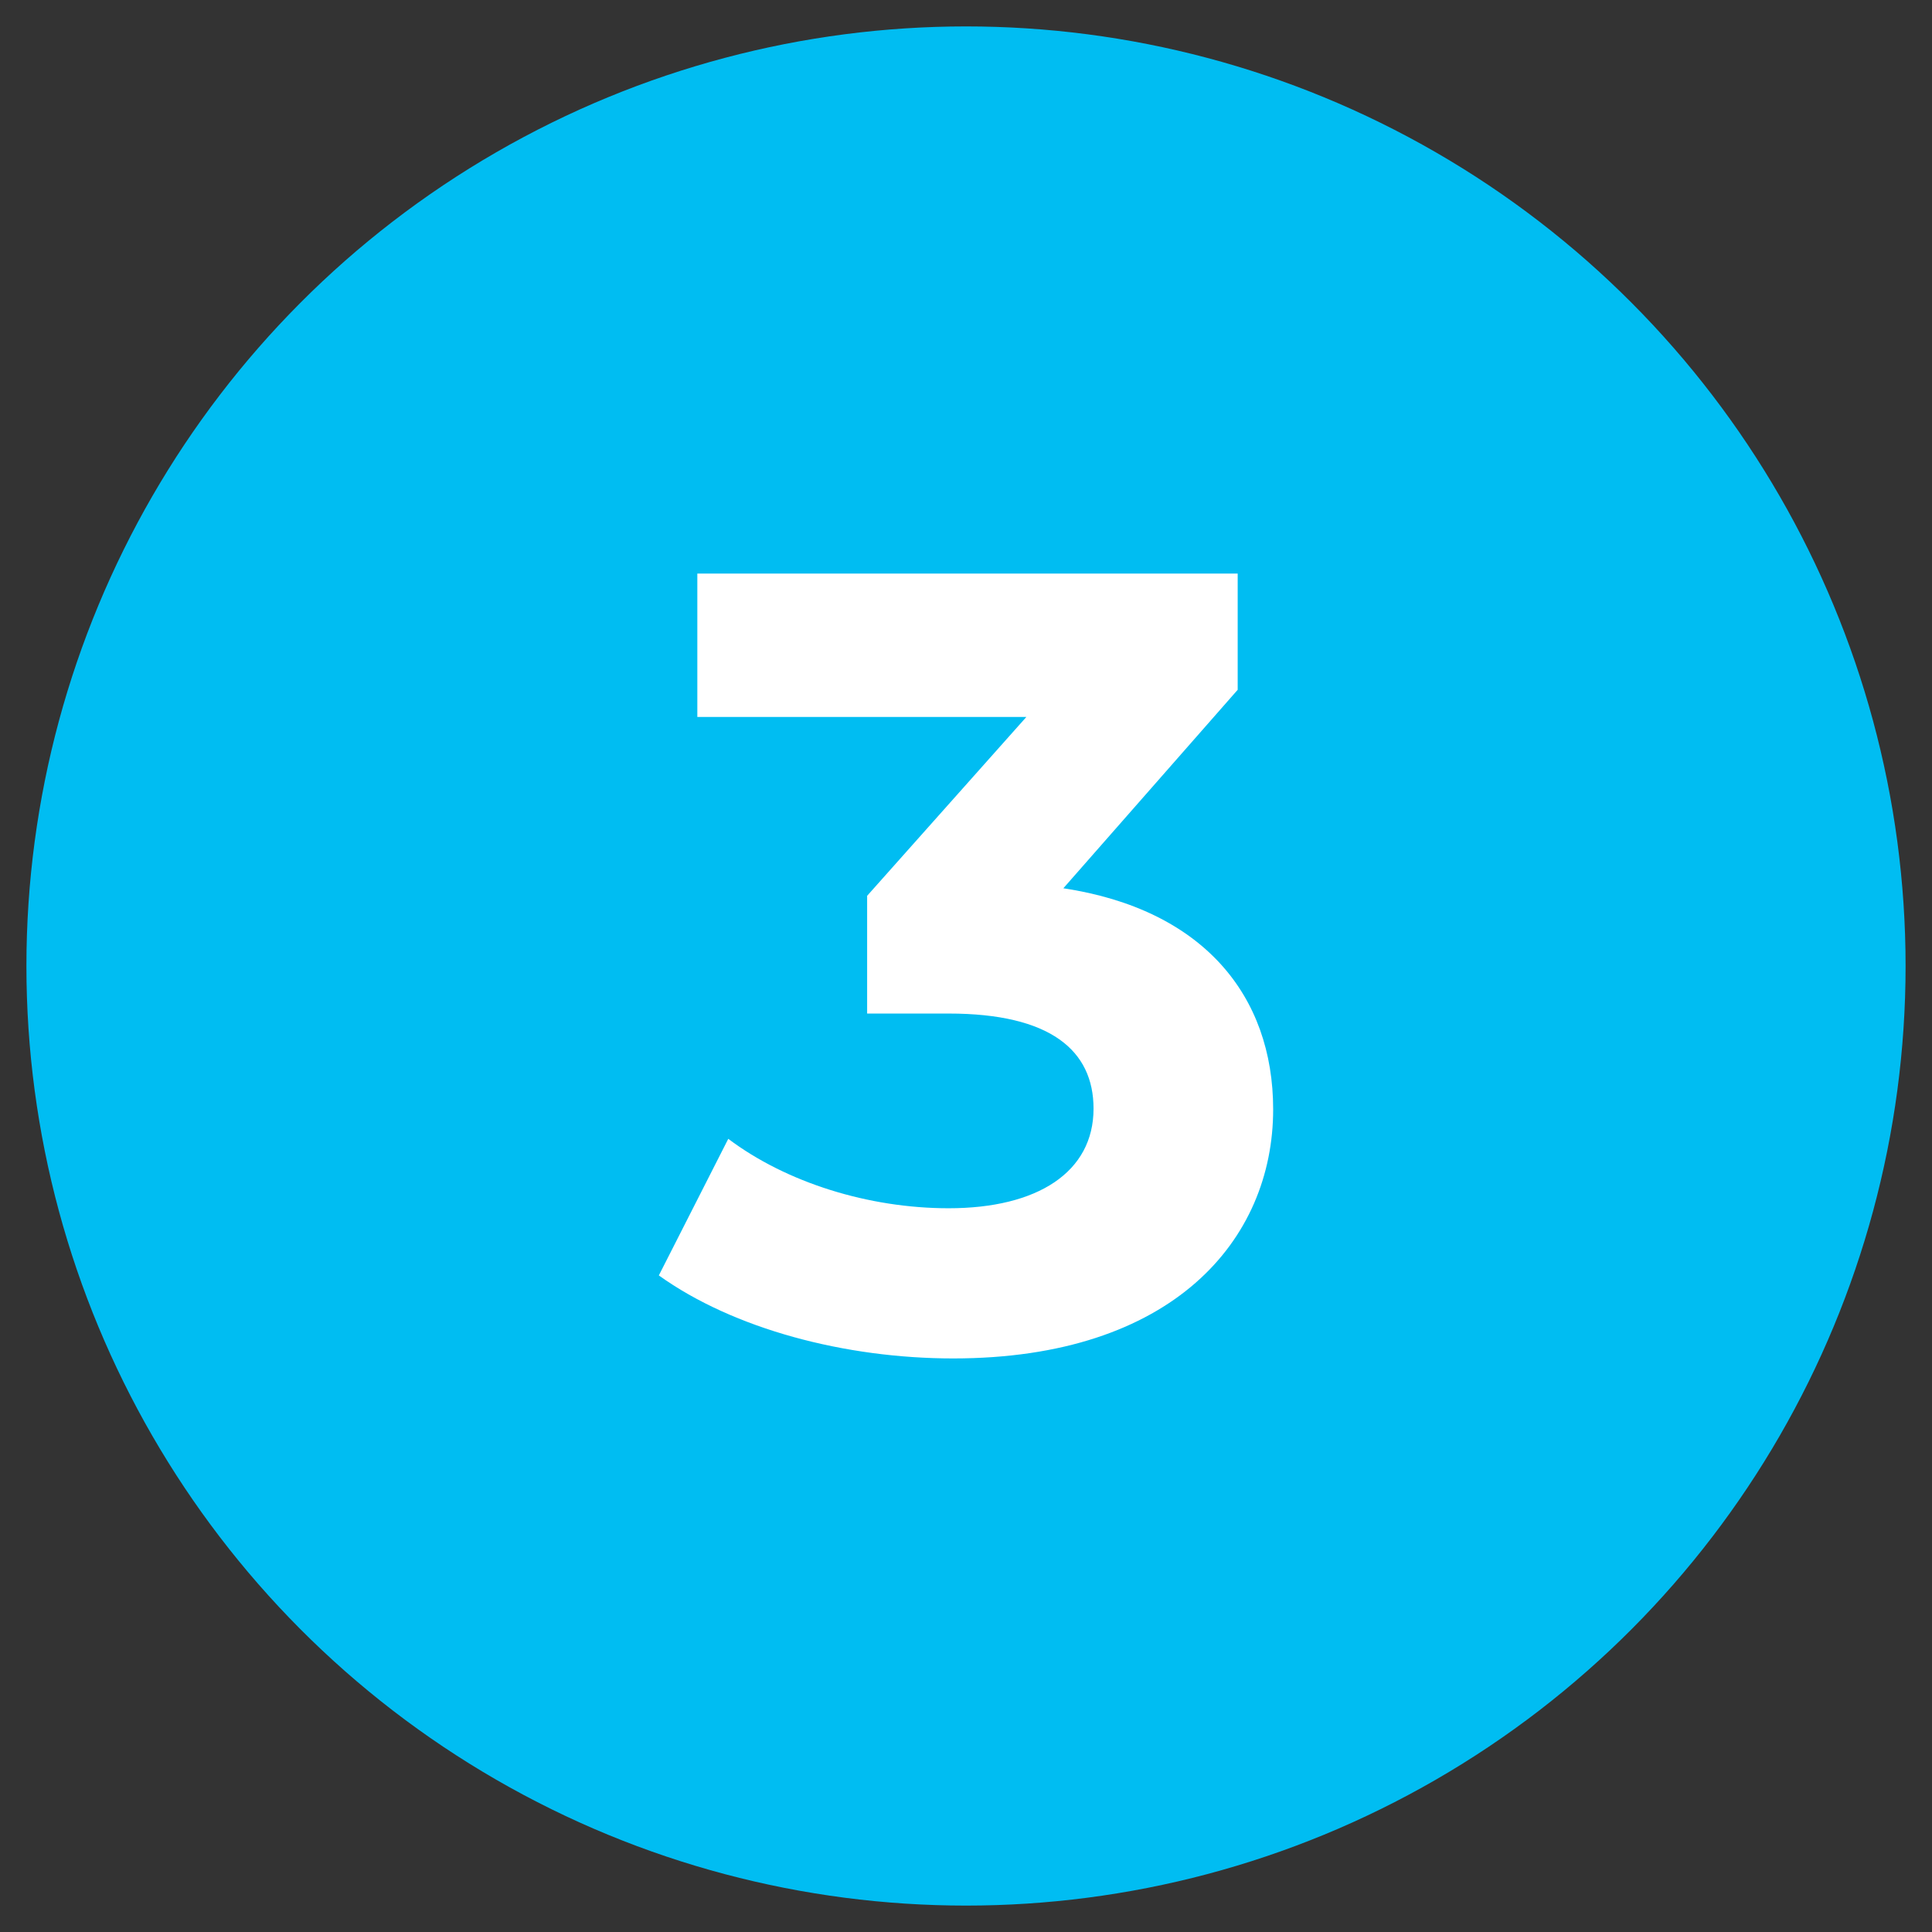
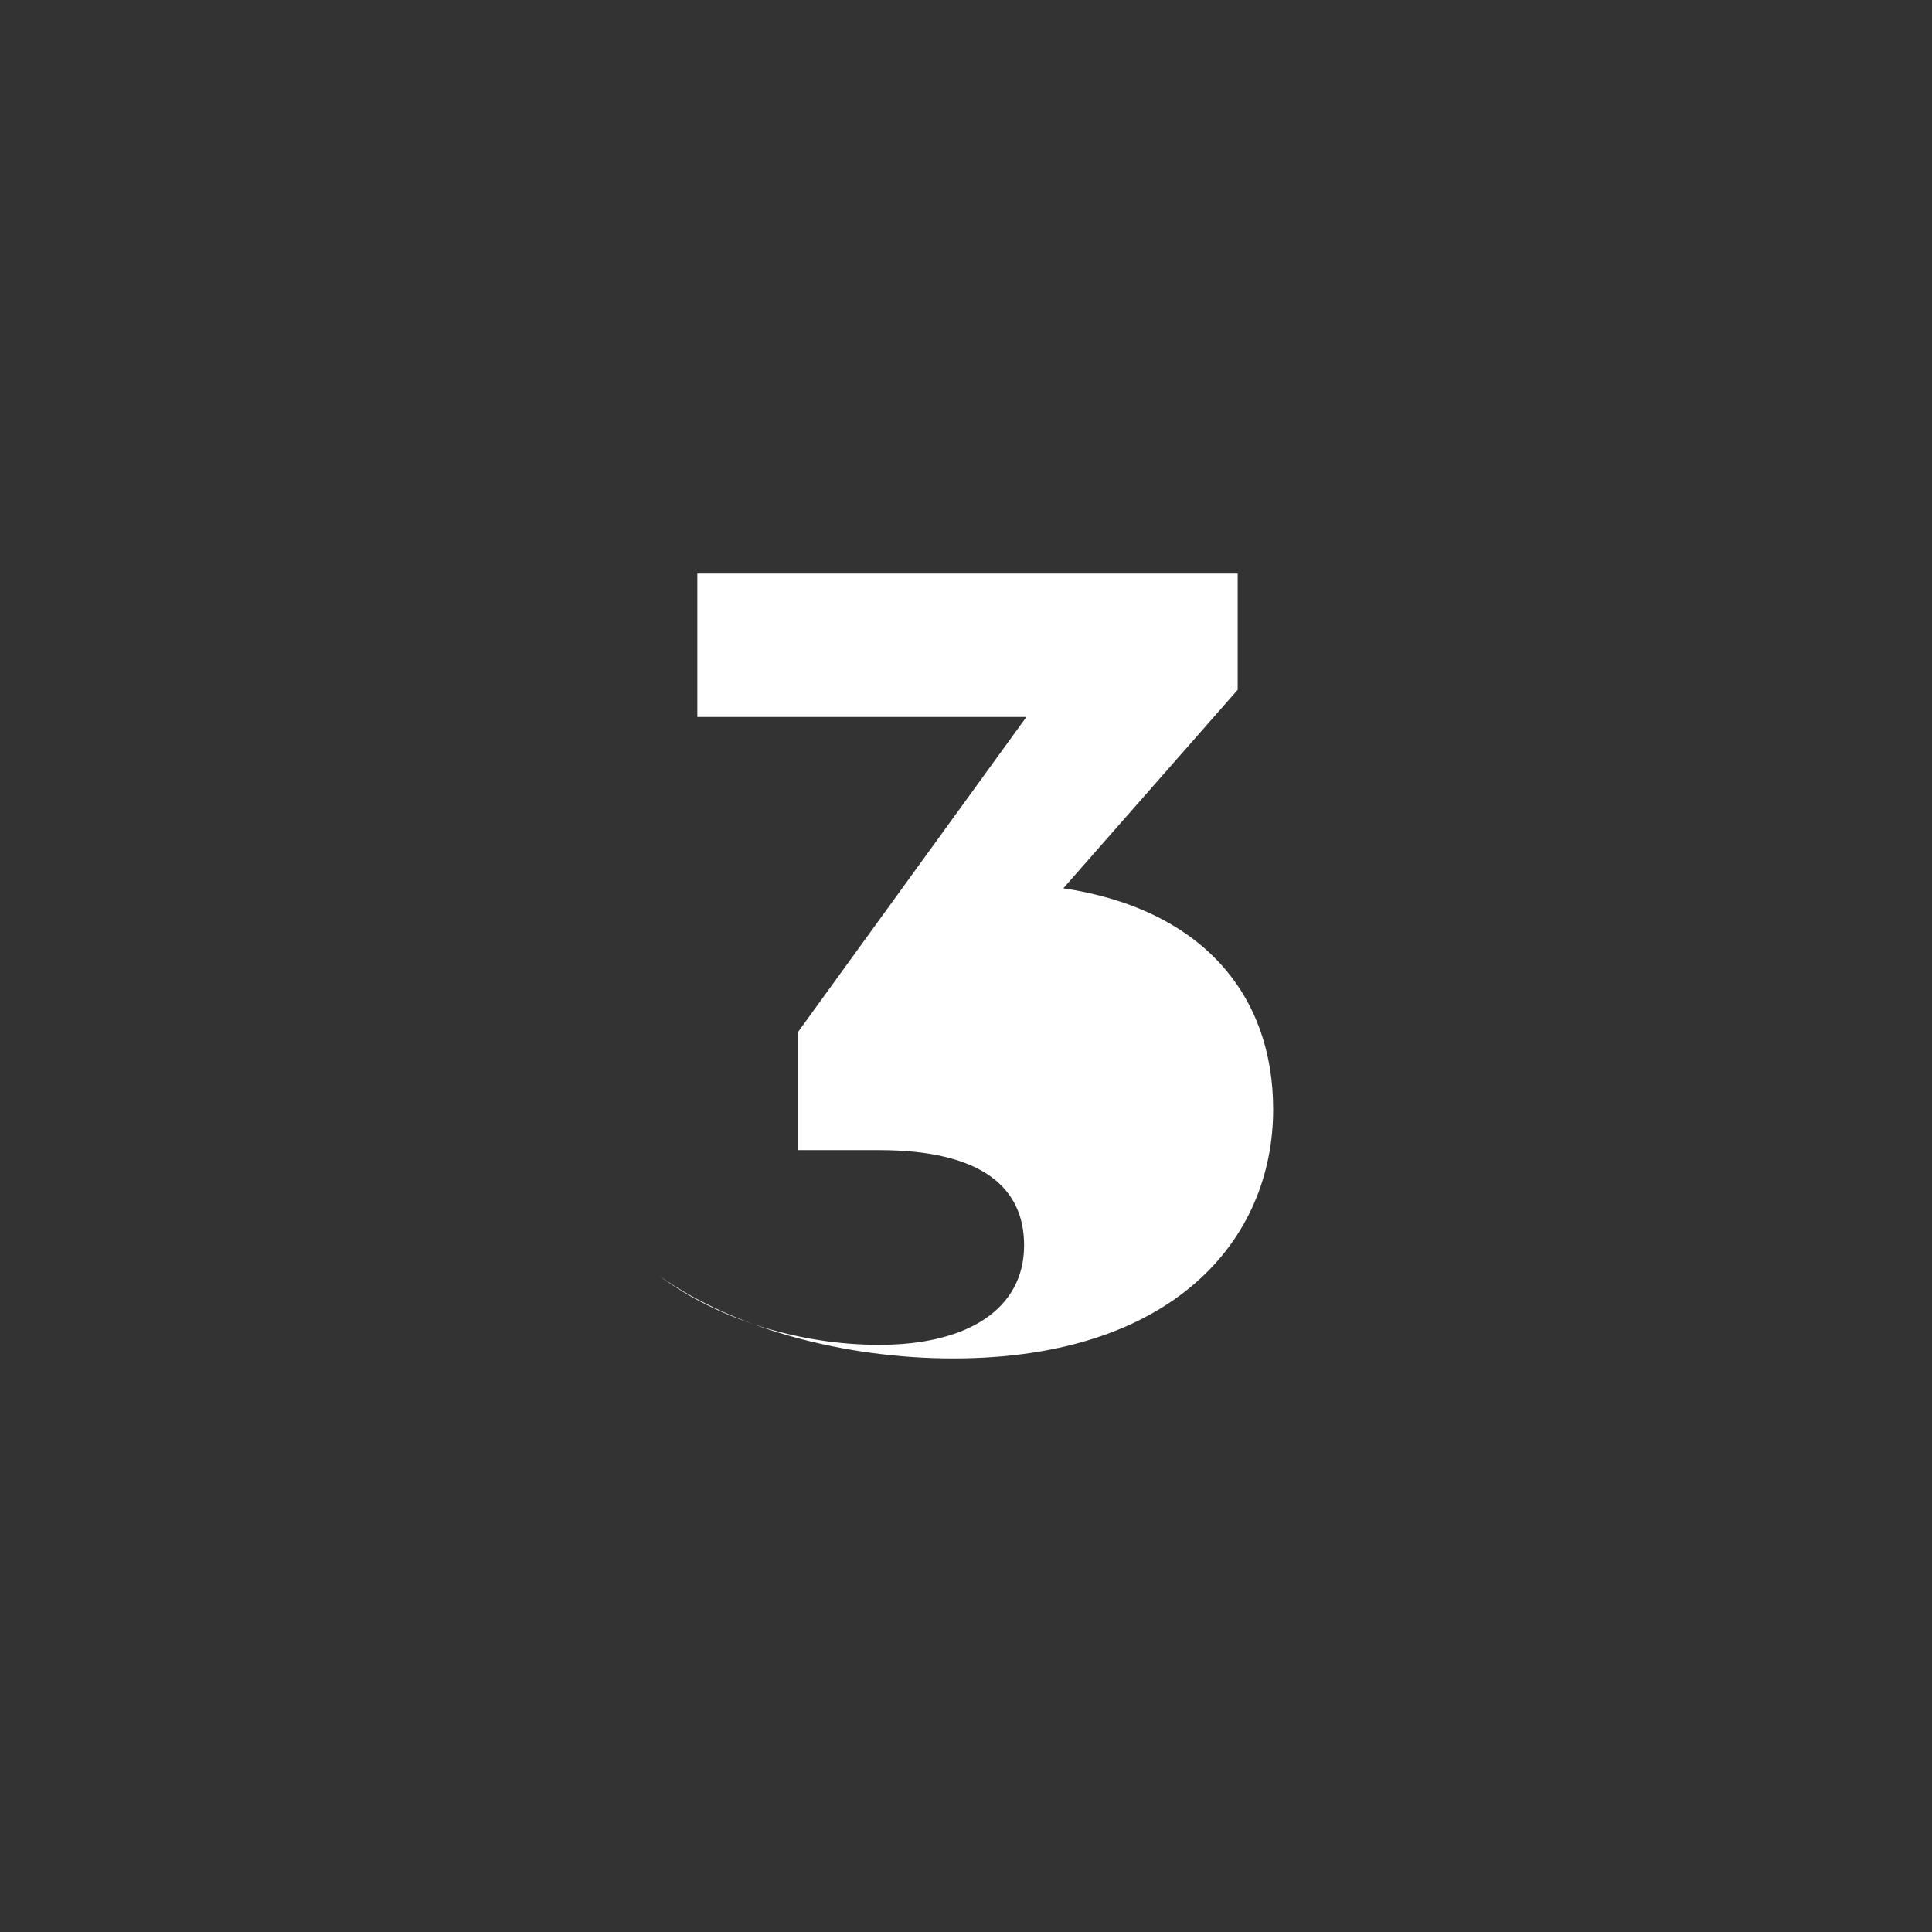
<svg xmlns="http://www.w3.org/2000/svg" version="1.1" id="Layer_1" x="0px" y="0px" viewBox="0 0 256 256" style="enable-background:new 0 0 256 256;" xml:space="preserve">
  <rect x="0" y="0" width="256" height="256" fill="#333333" stroke="none" />
  <style type="text/css">
	.st0{fill:#00BDF2;}
	.st1{fill:#FFFFFF;}
</style>
  <g>
    <g>
-       <circle class="st0" cx="128" cy="128" r="124.5" />
-     </g>
+       </g>
  </g>
  <g>
-     <path class="st1" d="M168.7,147c0,17.3-13.3,33-42.4,33c-14.3,0-29.1-3.9-39-11l9.2-18.1c7.7,5.8,18.6,9.2,29.2,9.2   c11.8,0,19.2-4.8,19.2-13.2c0-7.7-5.7-12.6-19.2-12.6h-10.8v-15.6L136,95H92.4V76H164v15.4l-23.1,26.3   C159.4,120.5,168.7,131.9,168.7,147z" />
+     <path class="st1" d="M168.7,147c0,17.3-13.3,33-42.4,33c-14.3,0-29.1-3.9-39-11c7.7,5.8,18.6,9.2,29.2,9.2   c11.8,0,19.2-4.8,19.2-13.2c0-7.7-5.7-12.6-19.2-12.6h-10.8v-15.6L136,95H92.4V76H164v15.4l-23.1,26.3   C159.4,120.5,168.7,131.9,168.7,147z" />
  </g>
</svg>